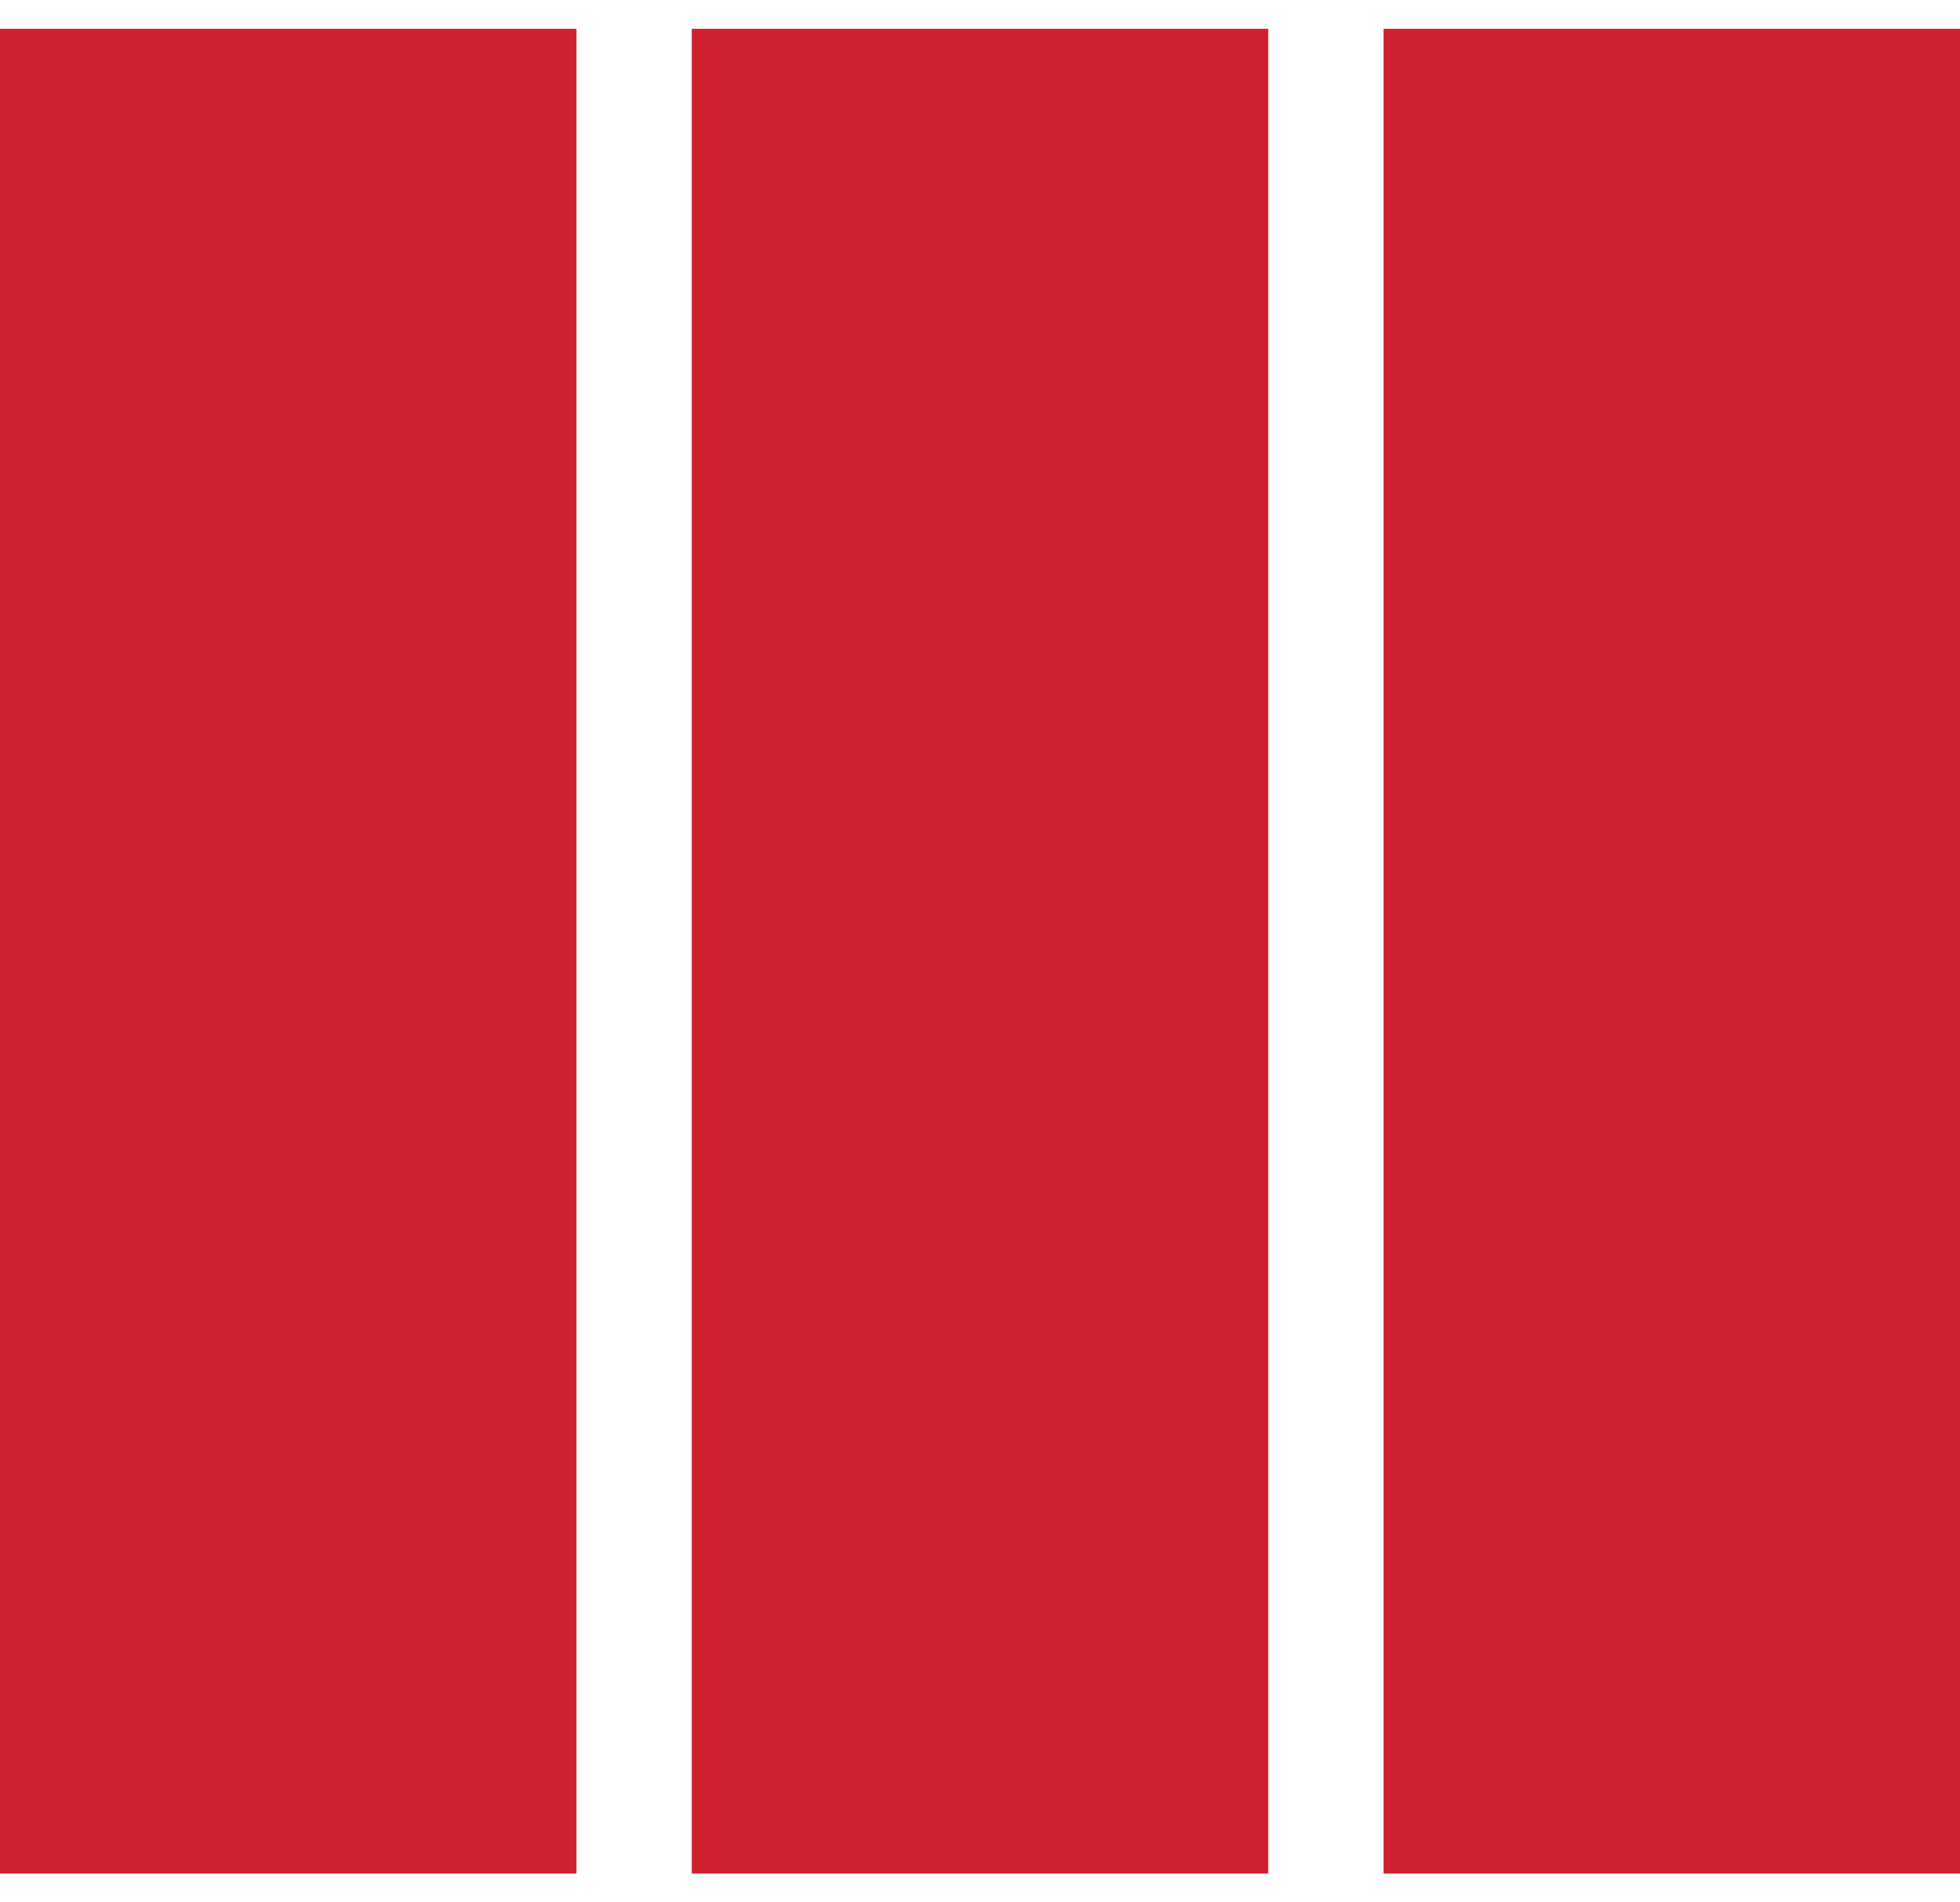
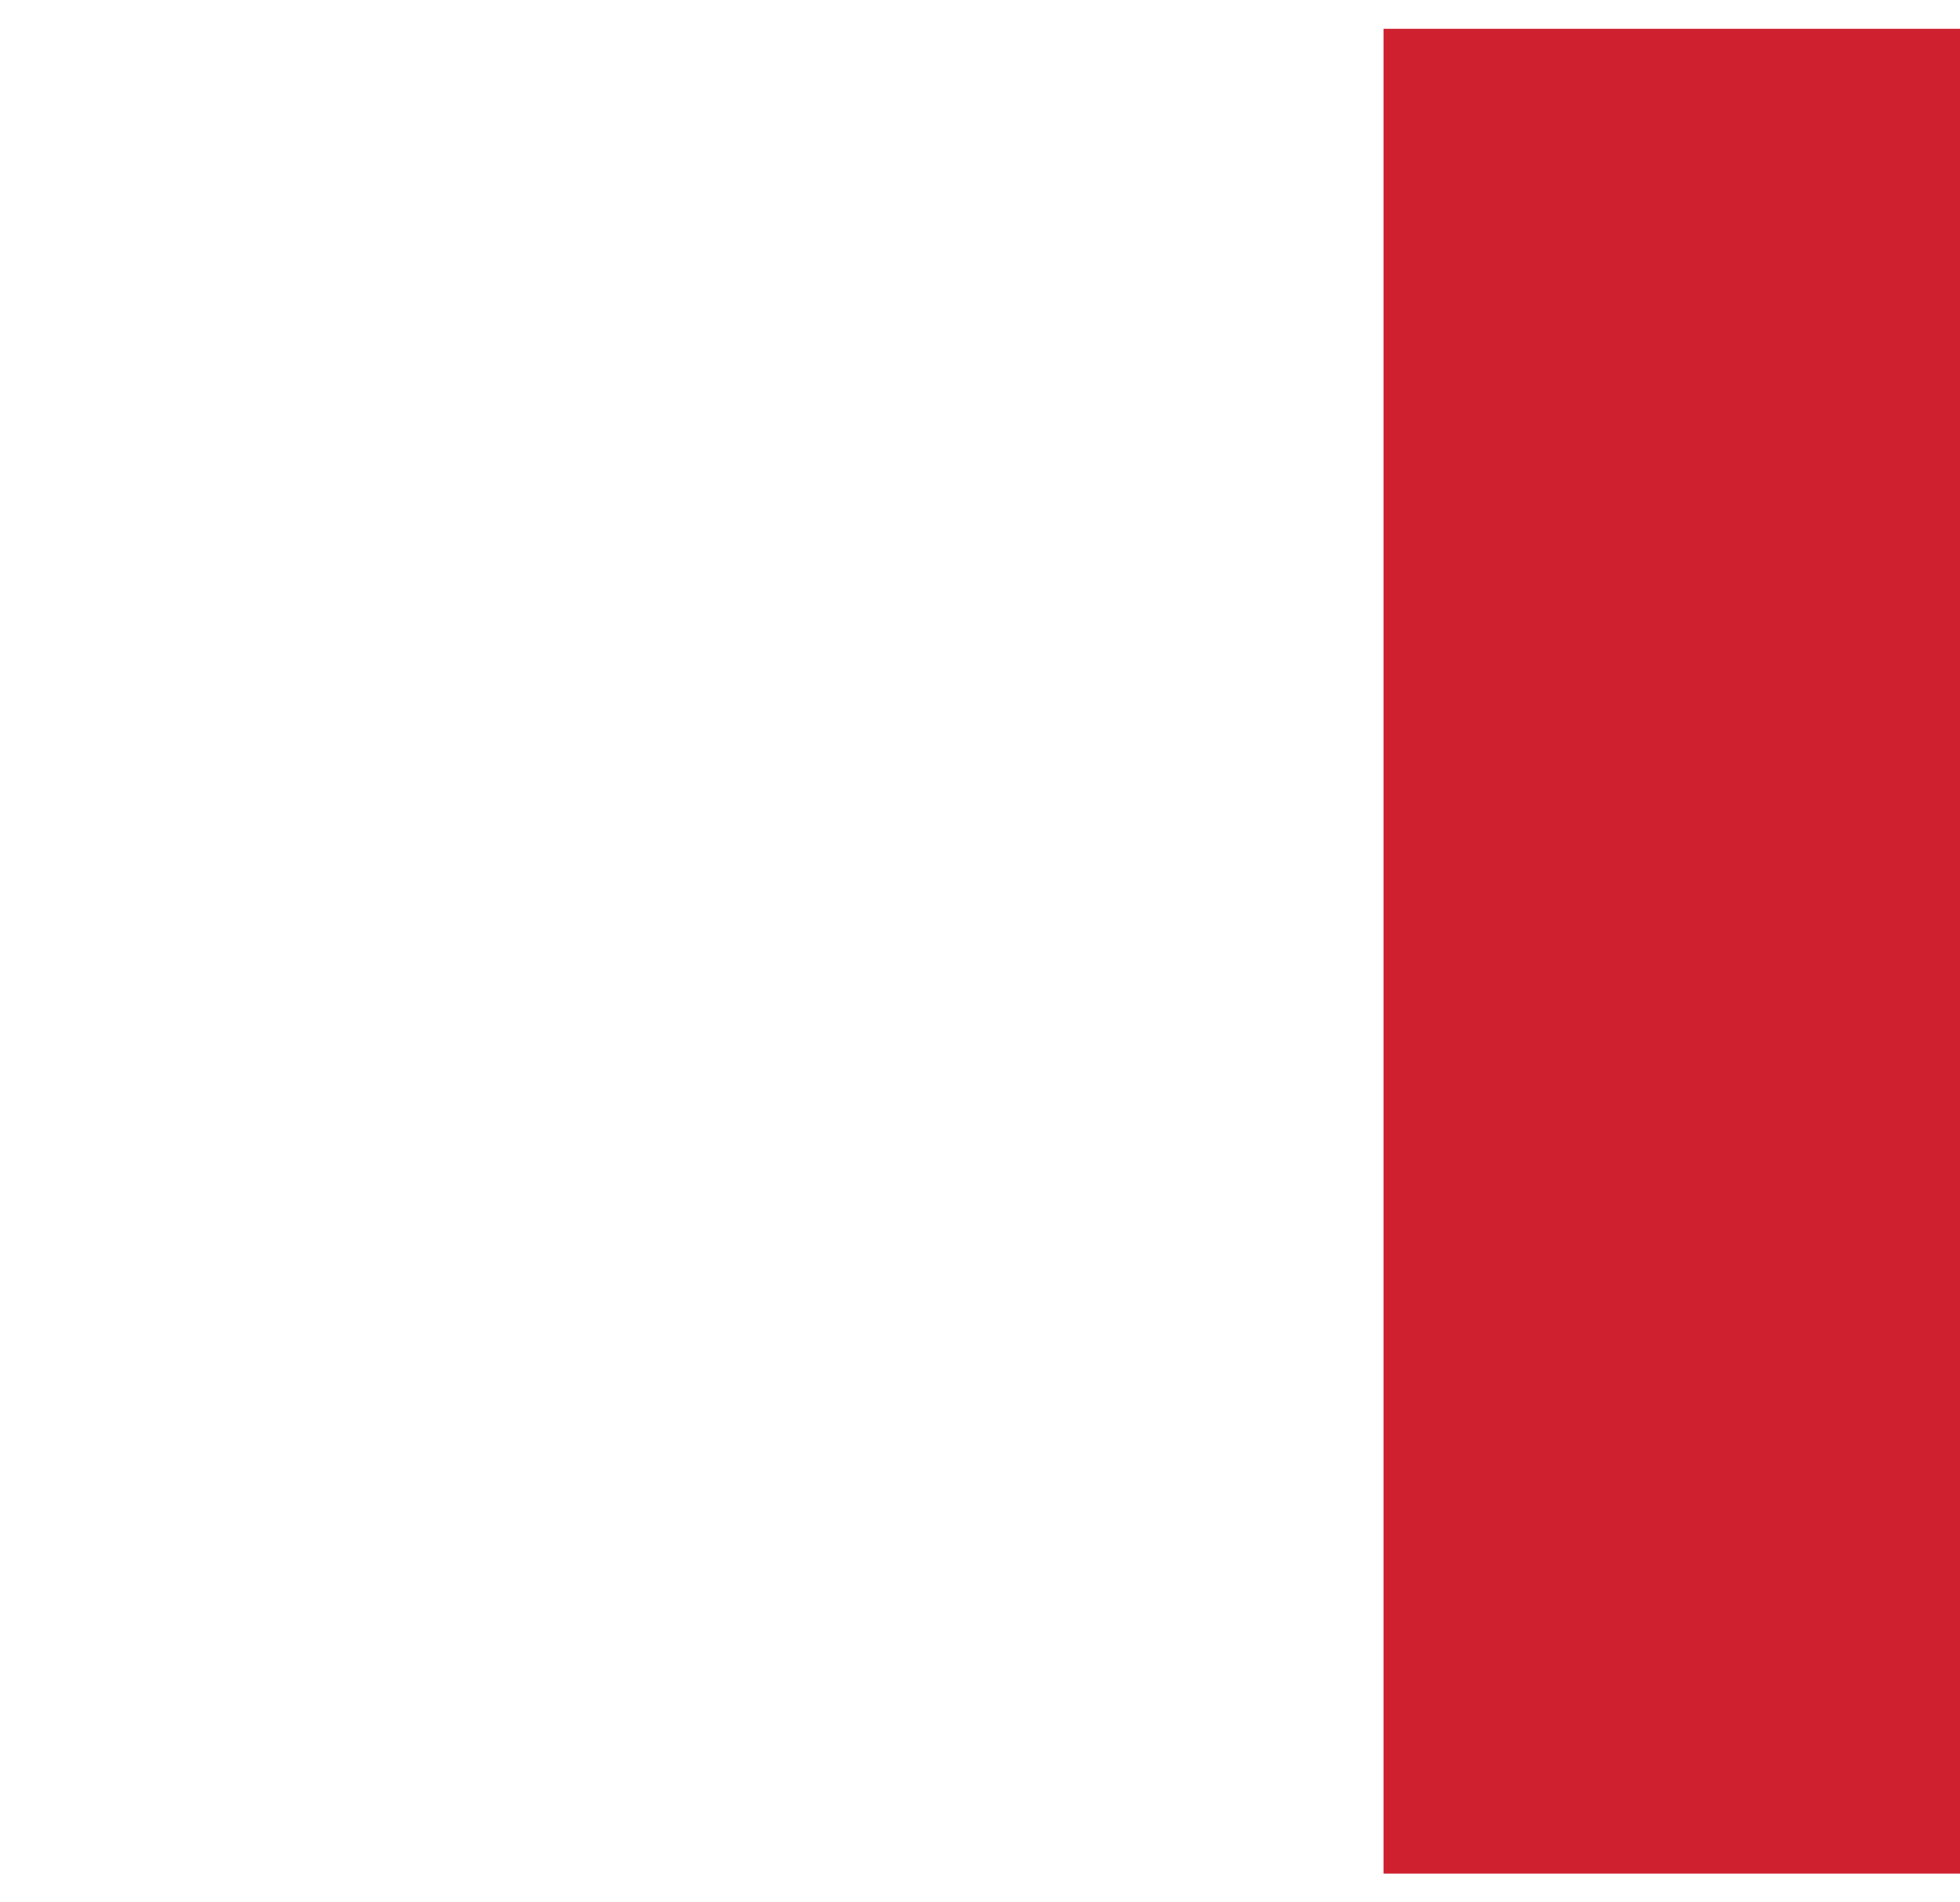
<svg xmlns="http://www.w3.org/2000/svg" width="34" height="33" viewBox="0 0 34 33" fill="none">
  <g clip-path="url(#clip0)">
-     <path d="M0 0.5H10V32.5H0V0.5Z" fill="#CE202F" />
-     <rect x="12" y="0.5" width="10" height="32" fill="#CE202F" />
+     <path d="M0 0.5V32.5H0V0.5Z" fill="#CE202F" />
    <rect x="24" y="0.5" width="10" height="32" fill="#CE202F" />
  </g>
  <defs>
    <clipPath id="clip0">
      <rect width="34" height="32" fill="white" transform="translate(0 0.5)" />
    </clipPath>
  </defs>
</svg>